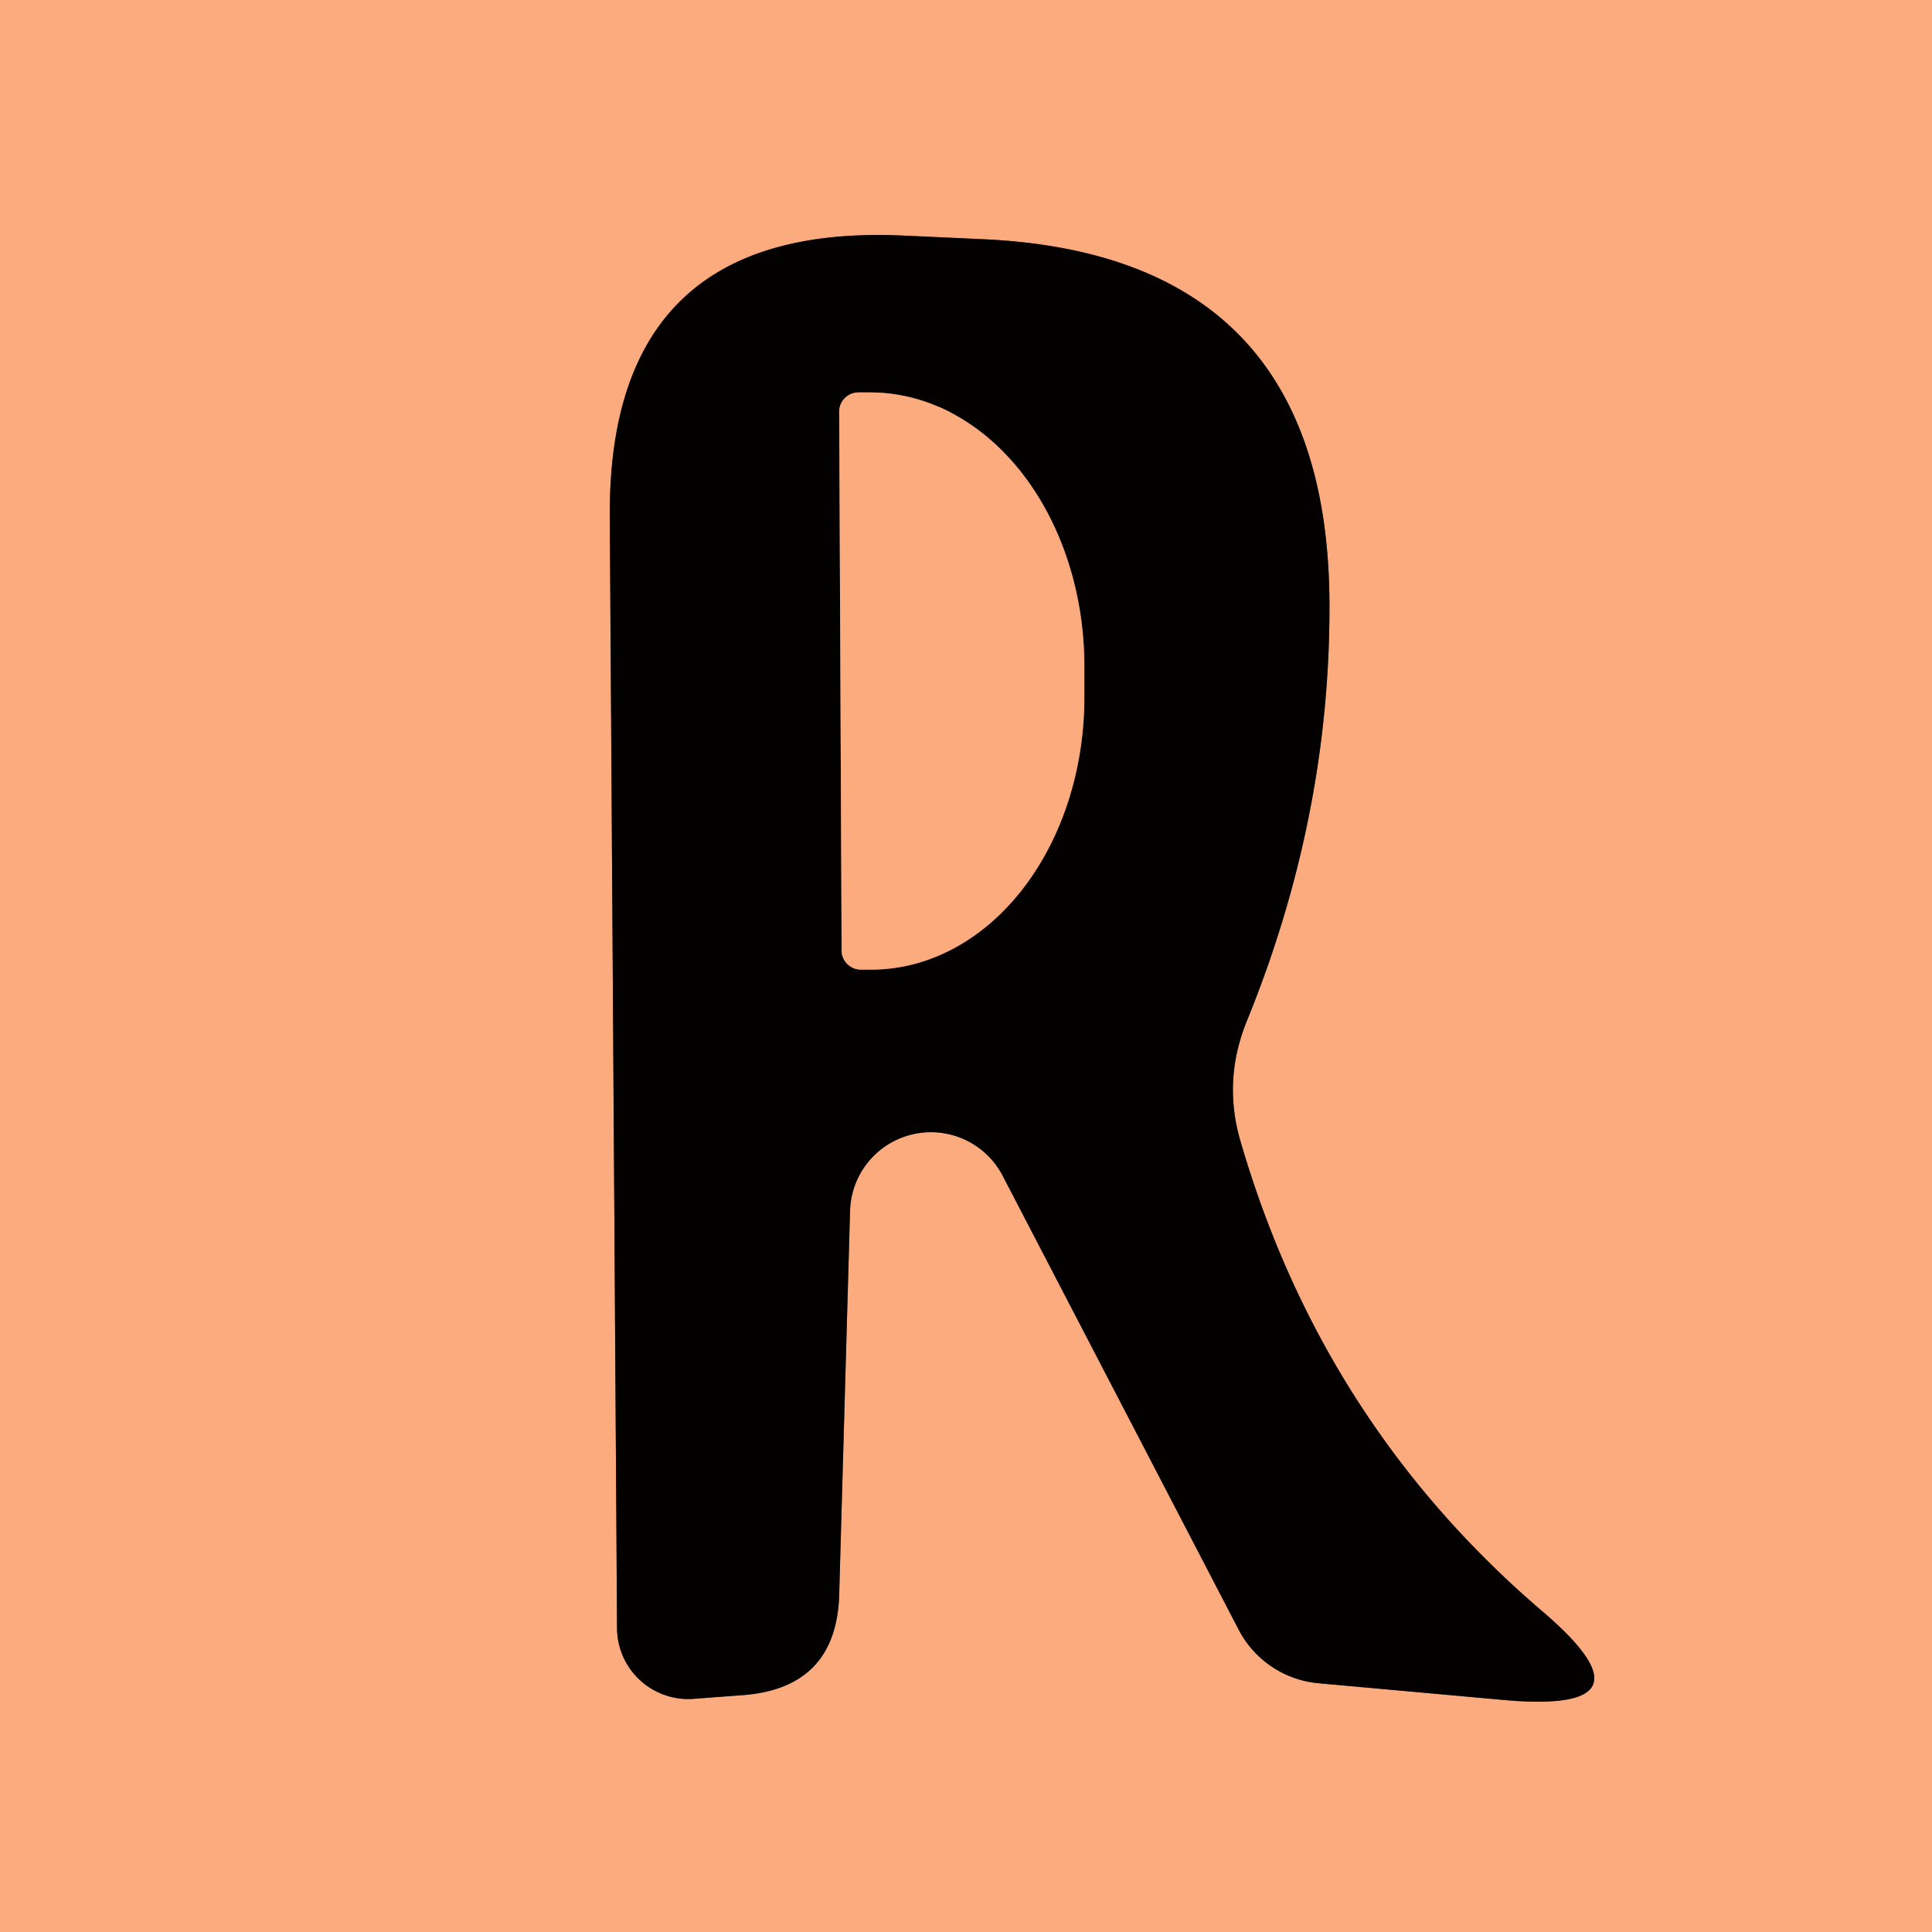
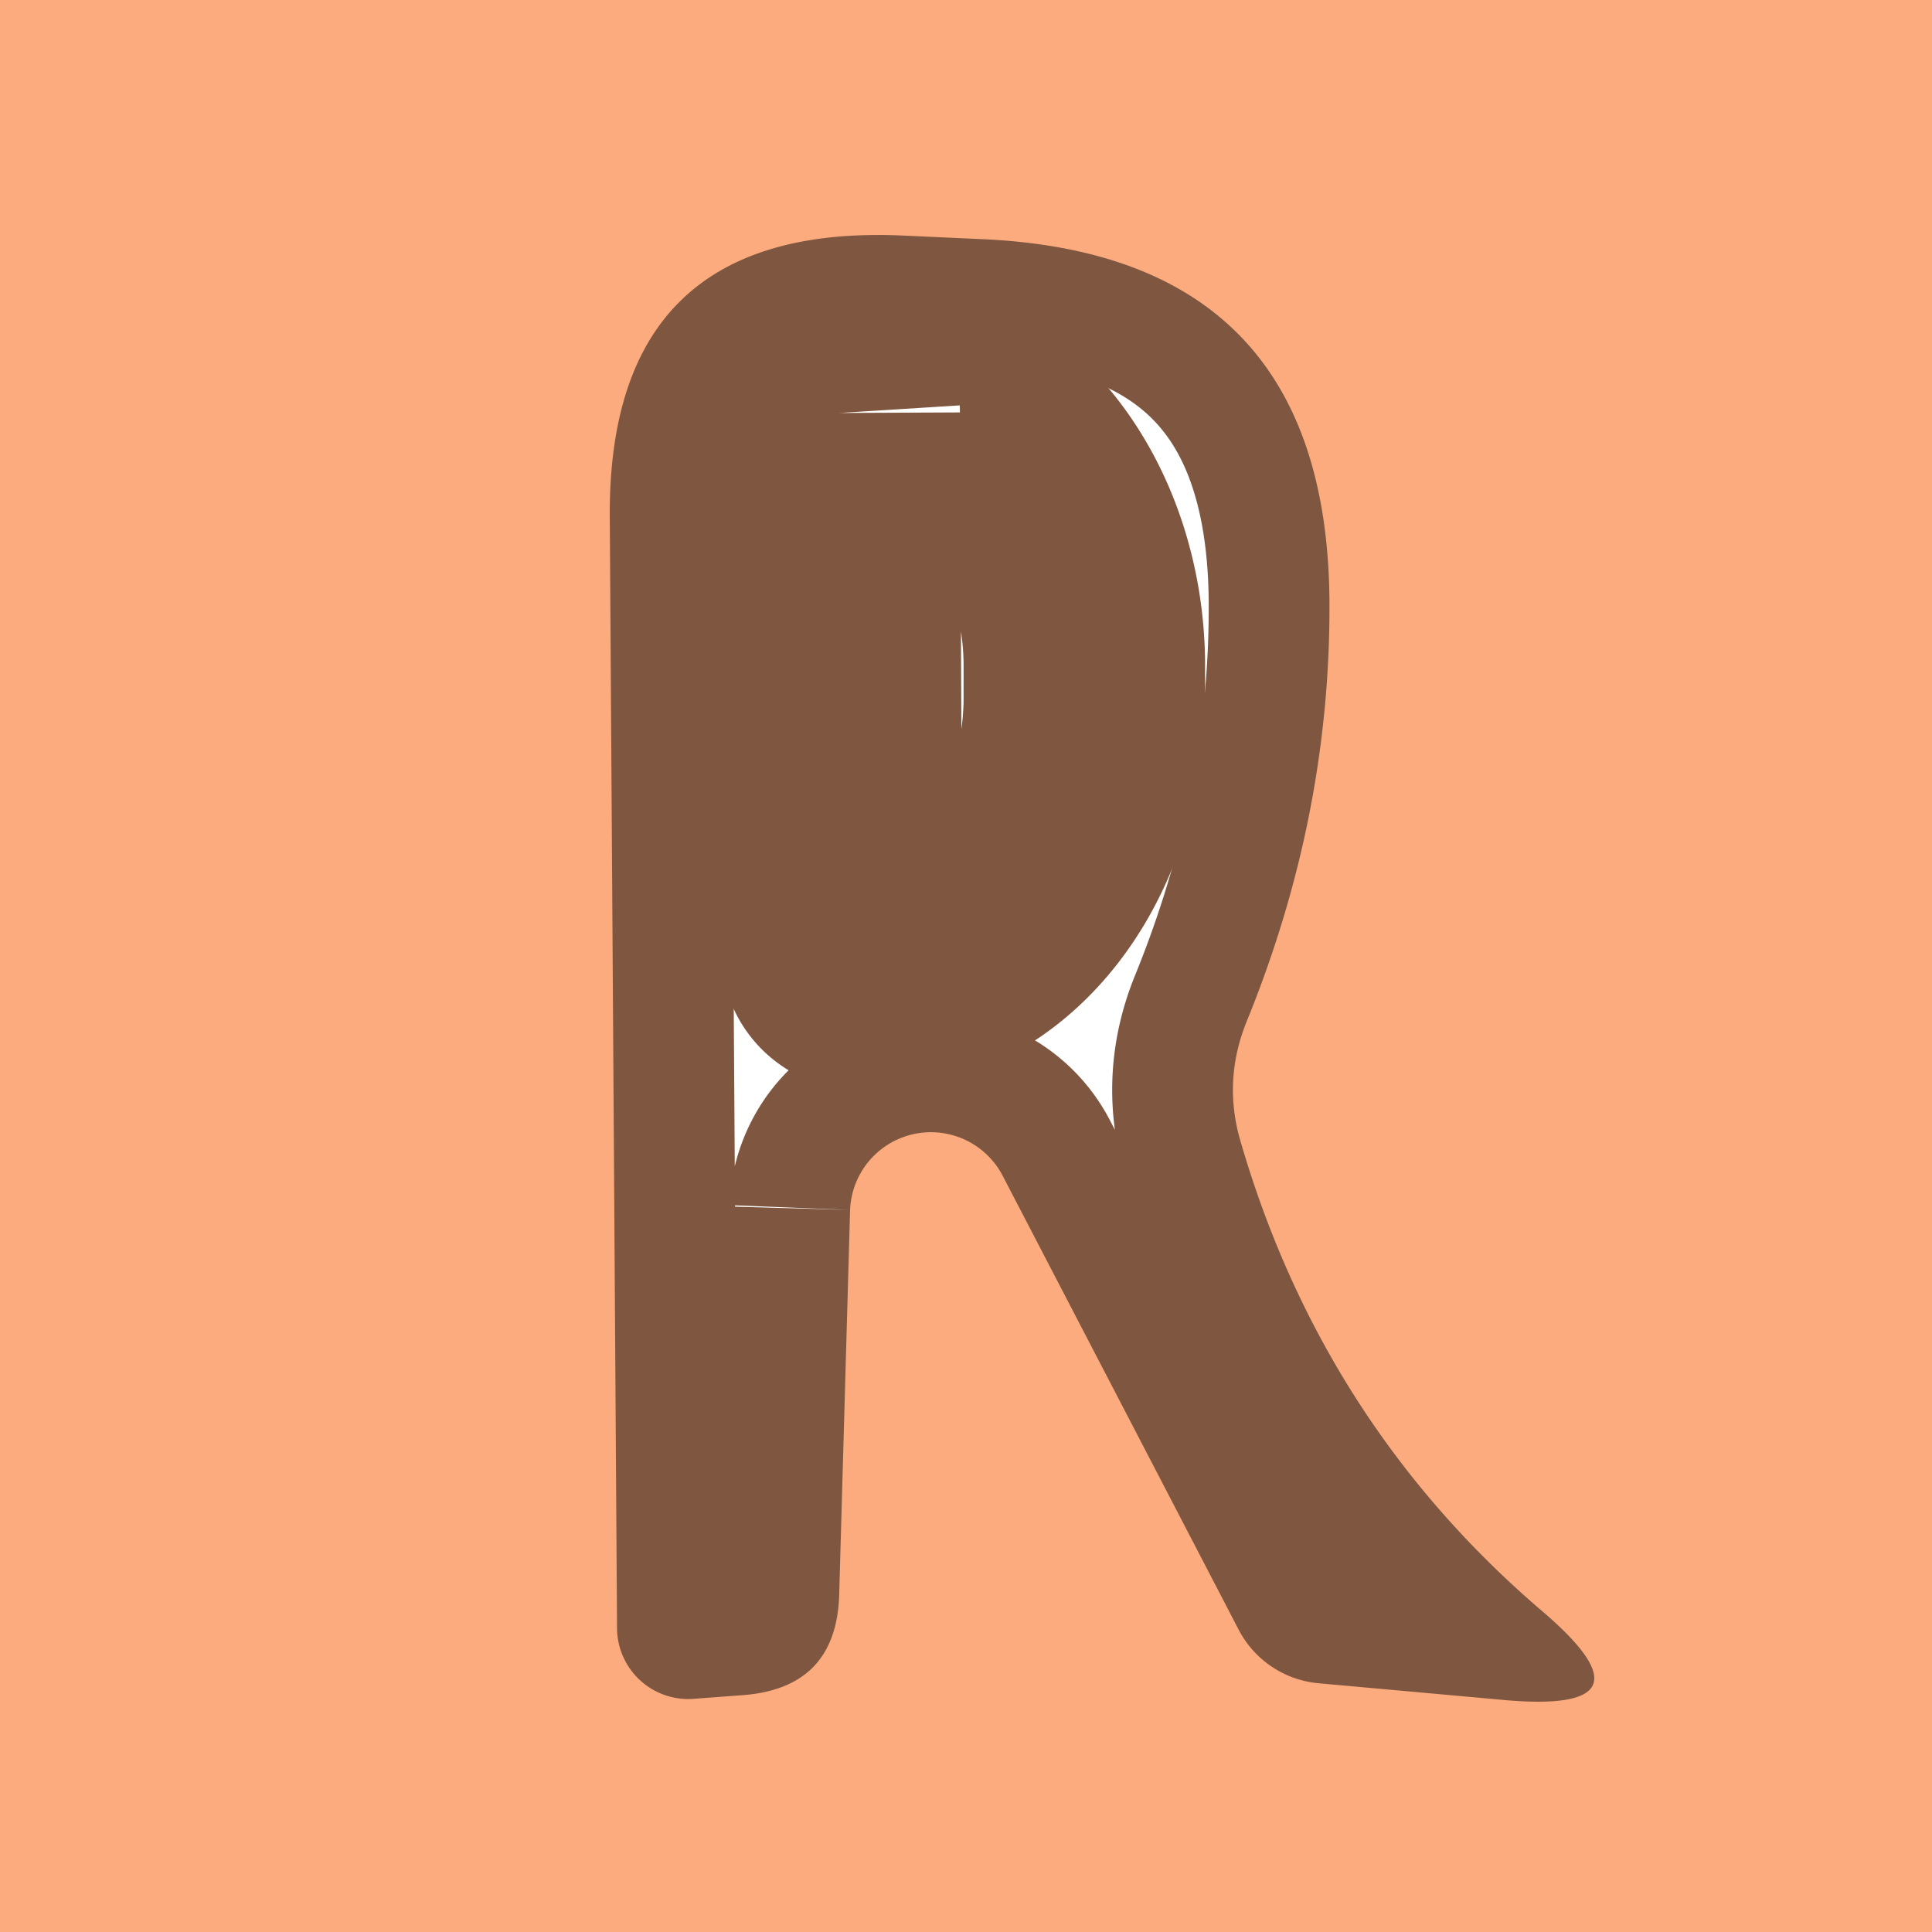
<svg xmlns="http://www.w3.org/2000/svg" version="1.1" viewBox="0.00 0.00 16.00 16.00">
  <g stroke-width="2.00" fill="none" stroke-linecap="butt">
-     <path stroke="#7f563f" vector-effect="non-scaling-stroke" d="   M 7.04 10.02   A 0.67 0.67 0.0 0 1 8.30 9.73   L 10.26 13.50   A 0.83 0.83 0.0 0 0 10.92 13.94   L 12.47 14.08   Q 13.76 14.19 12.78 13.35   Q 10.95 11.79 10.27 9.44   Q 10.13 8.95 10.32 8.47   Q 11.02 6.76 11.01 4.98   Q 10.99 2.10 8.12 1.98   L 7.46 1.95   Q 5.03 1.85 5.05 4.29   L 5.11 13.48   A 0.59 0.59 0.0 0 0 5.73 14.07   L 6.13 14.04   Q 6.93 13.99 6.95 13.20   L 7.04 10.02" />
+     <path stroke="#7f563f" vector-effect="non-scaling-stroke" d="   M 7.04 10.02   A 0.67 0.67 0.0 0 1 8.30 9.73   L 10.26 13.50   A 0.83 0.83 0.0 0 0 10.92 13.94   L 12.47 14.08   Q 13.76 14.19 12.78 13.35   Q 10.95 11.79 10.27 9.44   Q 10.13 8.95 10.32 8.47   Q 11.02 6.76 11.01 4.98   Q 10.99 2.10 8.12 1.98   L 7.46 1.95   Q 5.03 1.85 5.05 4.29   L 5.11 13.48   L 6.13 14.04   Q 6.93 13.99 6.95 13.20   L 7.04 10.02" />
    <path stroke="#7f563f" vector-effect="non-scaling-stroke" d="   M 6.95 3.42   L 6.97 7.88   A 0.16 0.16 0.0 0 0 7.13 8.03   L 7.22 8.03   A 2.26 1.77 89.7 0 0 8.98 5.76   L 8.98 5.50   A 2.26 1.77 89.7 0 0 7.20 3.25   L 7.11 3.25   A 0.16 0.16 0.0 0 0 6.95 3.42" />
  </g>
  <path fill="#fbab7e" d="   M 0.00 0.00   L 16.00 0.00   L 16.00 16.00   L 0.00 16.00   L 0.00 0.00   Z   M 7.04 10.02   A 0.67 0.67 0.0 0 1 8.30 9.73   L 10.26 13.50   A 0.83 0.83 0.0 0 0 10.92 13.94   L 12.47 14.08   Q 13.76 14.19 12.78 13.35   Q 10.95 11.79 10.27 9.44   Q 10.13 8.95 10.32 8.47   Q 11.02 6.76 11.01 4.98   Q 10.99 2.10 8.12 1.98   L 7.46 1.95   Q 5.03 1.85 5.05 4.29   L 5.11 13.48   A 0.59 0.59 0.0 0 0 5.73 14.07   L 6.13 14.04   Q 6.93 13.99 6.95 13.20   L 7.04 10.02   Z" />
-   <path fill="#020100" d="   M 7.04 10.02   L 6.95 13.20   Q 6.93 13.99 6.13 14.04   L 5.73 14.07   A 0.59 0.59 0.0 0 1 5.11 13.48   L 5.05 4.29   Q 5.03 1.85 7.46 1.95   L 8.12 1.98   Q 10.99 2.10 11.01 4.98   Q 11.02 6.76 10.32 8.47   Q 10.13 8.95 10.27 9.44   Q 10.95 11.79 12.78 13.35   Q 13.76 14.19 12.47 14.08   L 10.92 13.94   A 0.83 0.83 0.0 0 1 10.26 13.50   L 8.30 9.73   A 0.67 0.67 0.0 0 0 7.04 10.02   Z   M 6.95 3.42   L 6.97 7.88   A 0.16 0.16 0.0 0 0 7.13 8.03   L 7.22 8.03   A 2.26 1.77 89.7 0 0 8.98 5.76   L 8.98 5.50   A 2.26 1.77 89.7 0 0 7.20 3.25   L 7.11 3.25   A 0.16 0.16 0.0 0 0 6.95 3.42   Z" />
-   <path fill="#fbab7e" d="   M 6.95 3.42   A 0.16 0.16 0.0 0 1 7.11 3.25   L 7.20 3.25   A 2.26 1.77 89.7 0 1 8.98 5.50   L 8.98 5.76   A 2.26 1.77 89.7 0 1 7.22 8.03   L 7.13 8.03   A 0.16 0.16 0.0 0 1 6.97 7.88   L 6.95 3.42   Z" />
</svg>